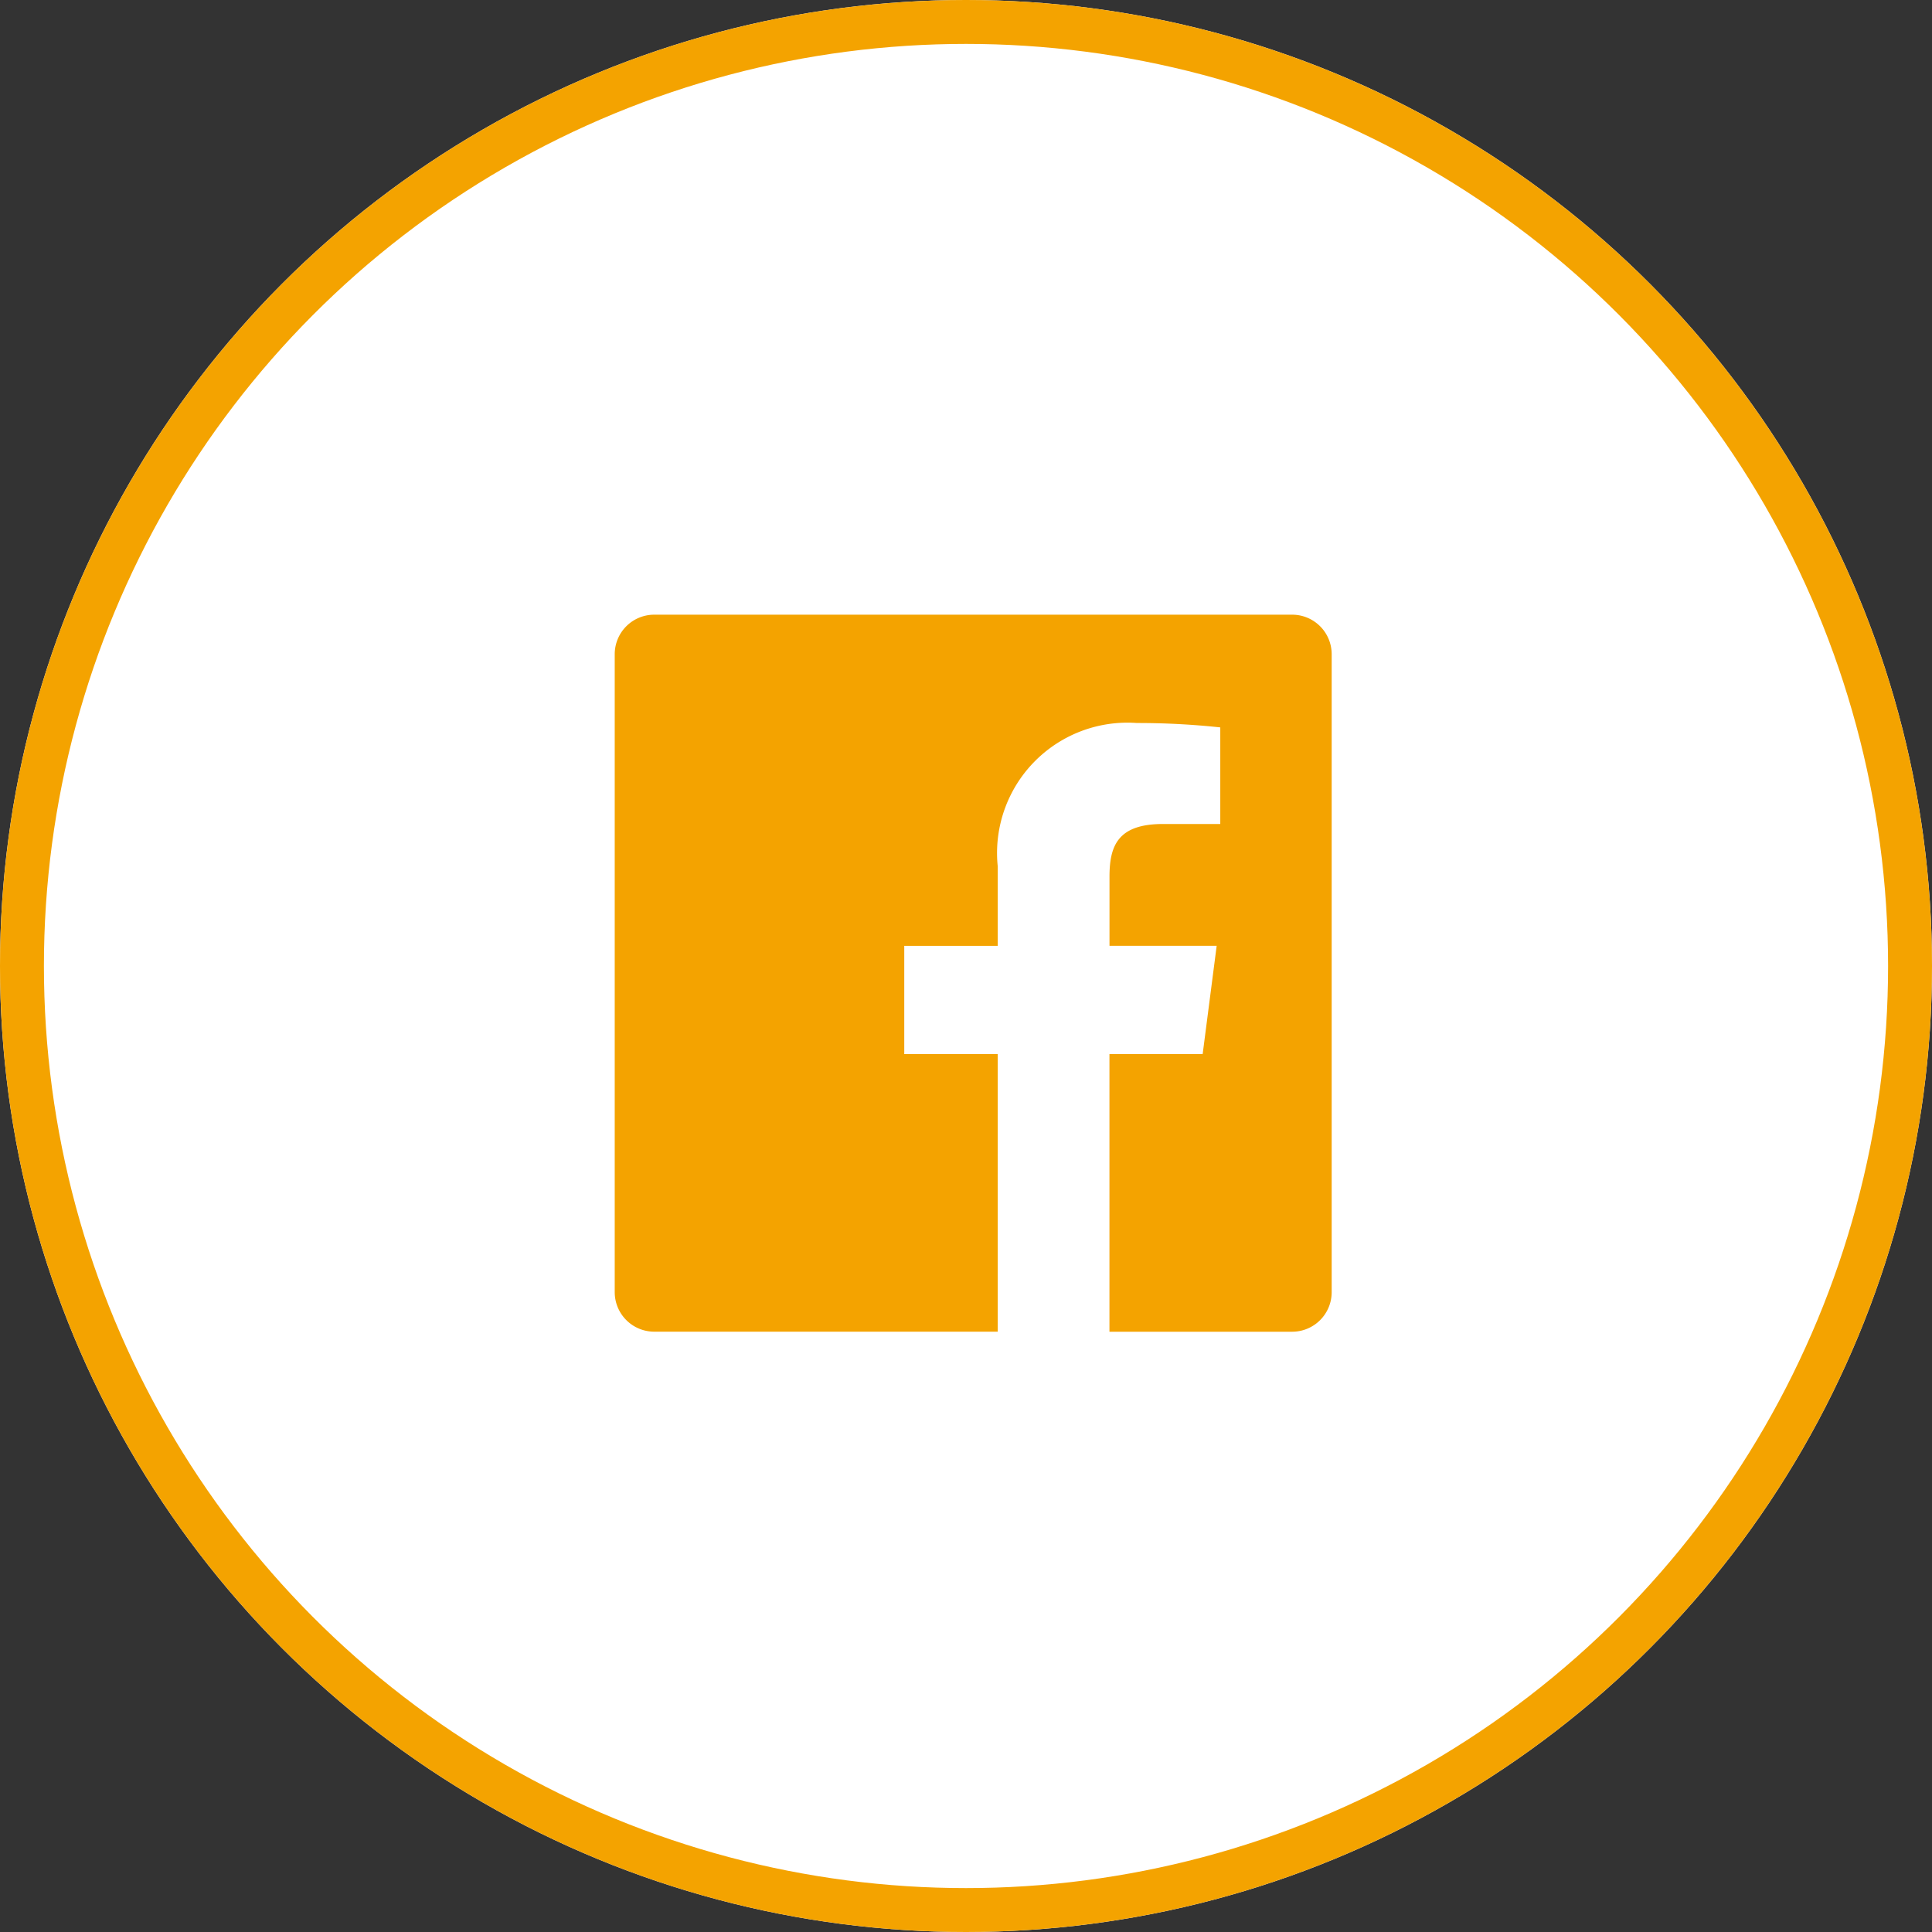
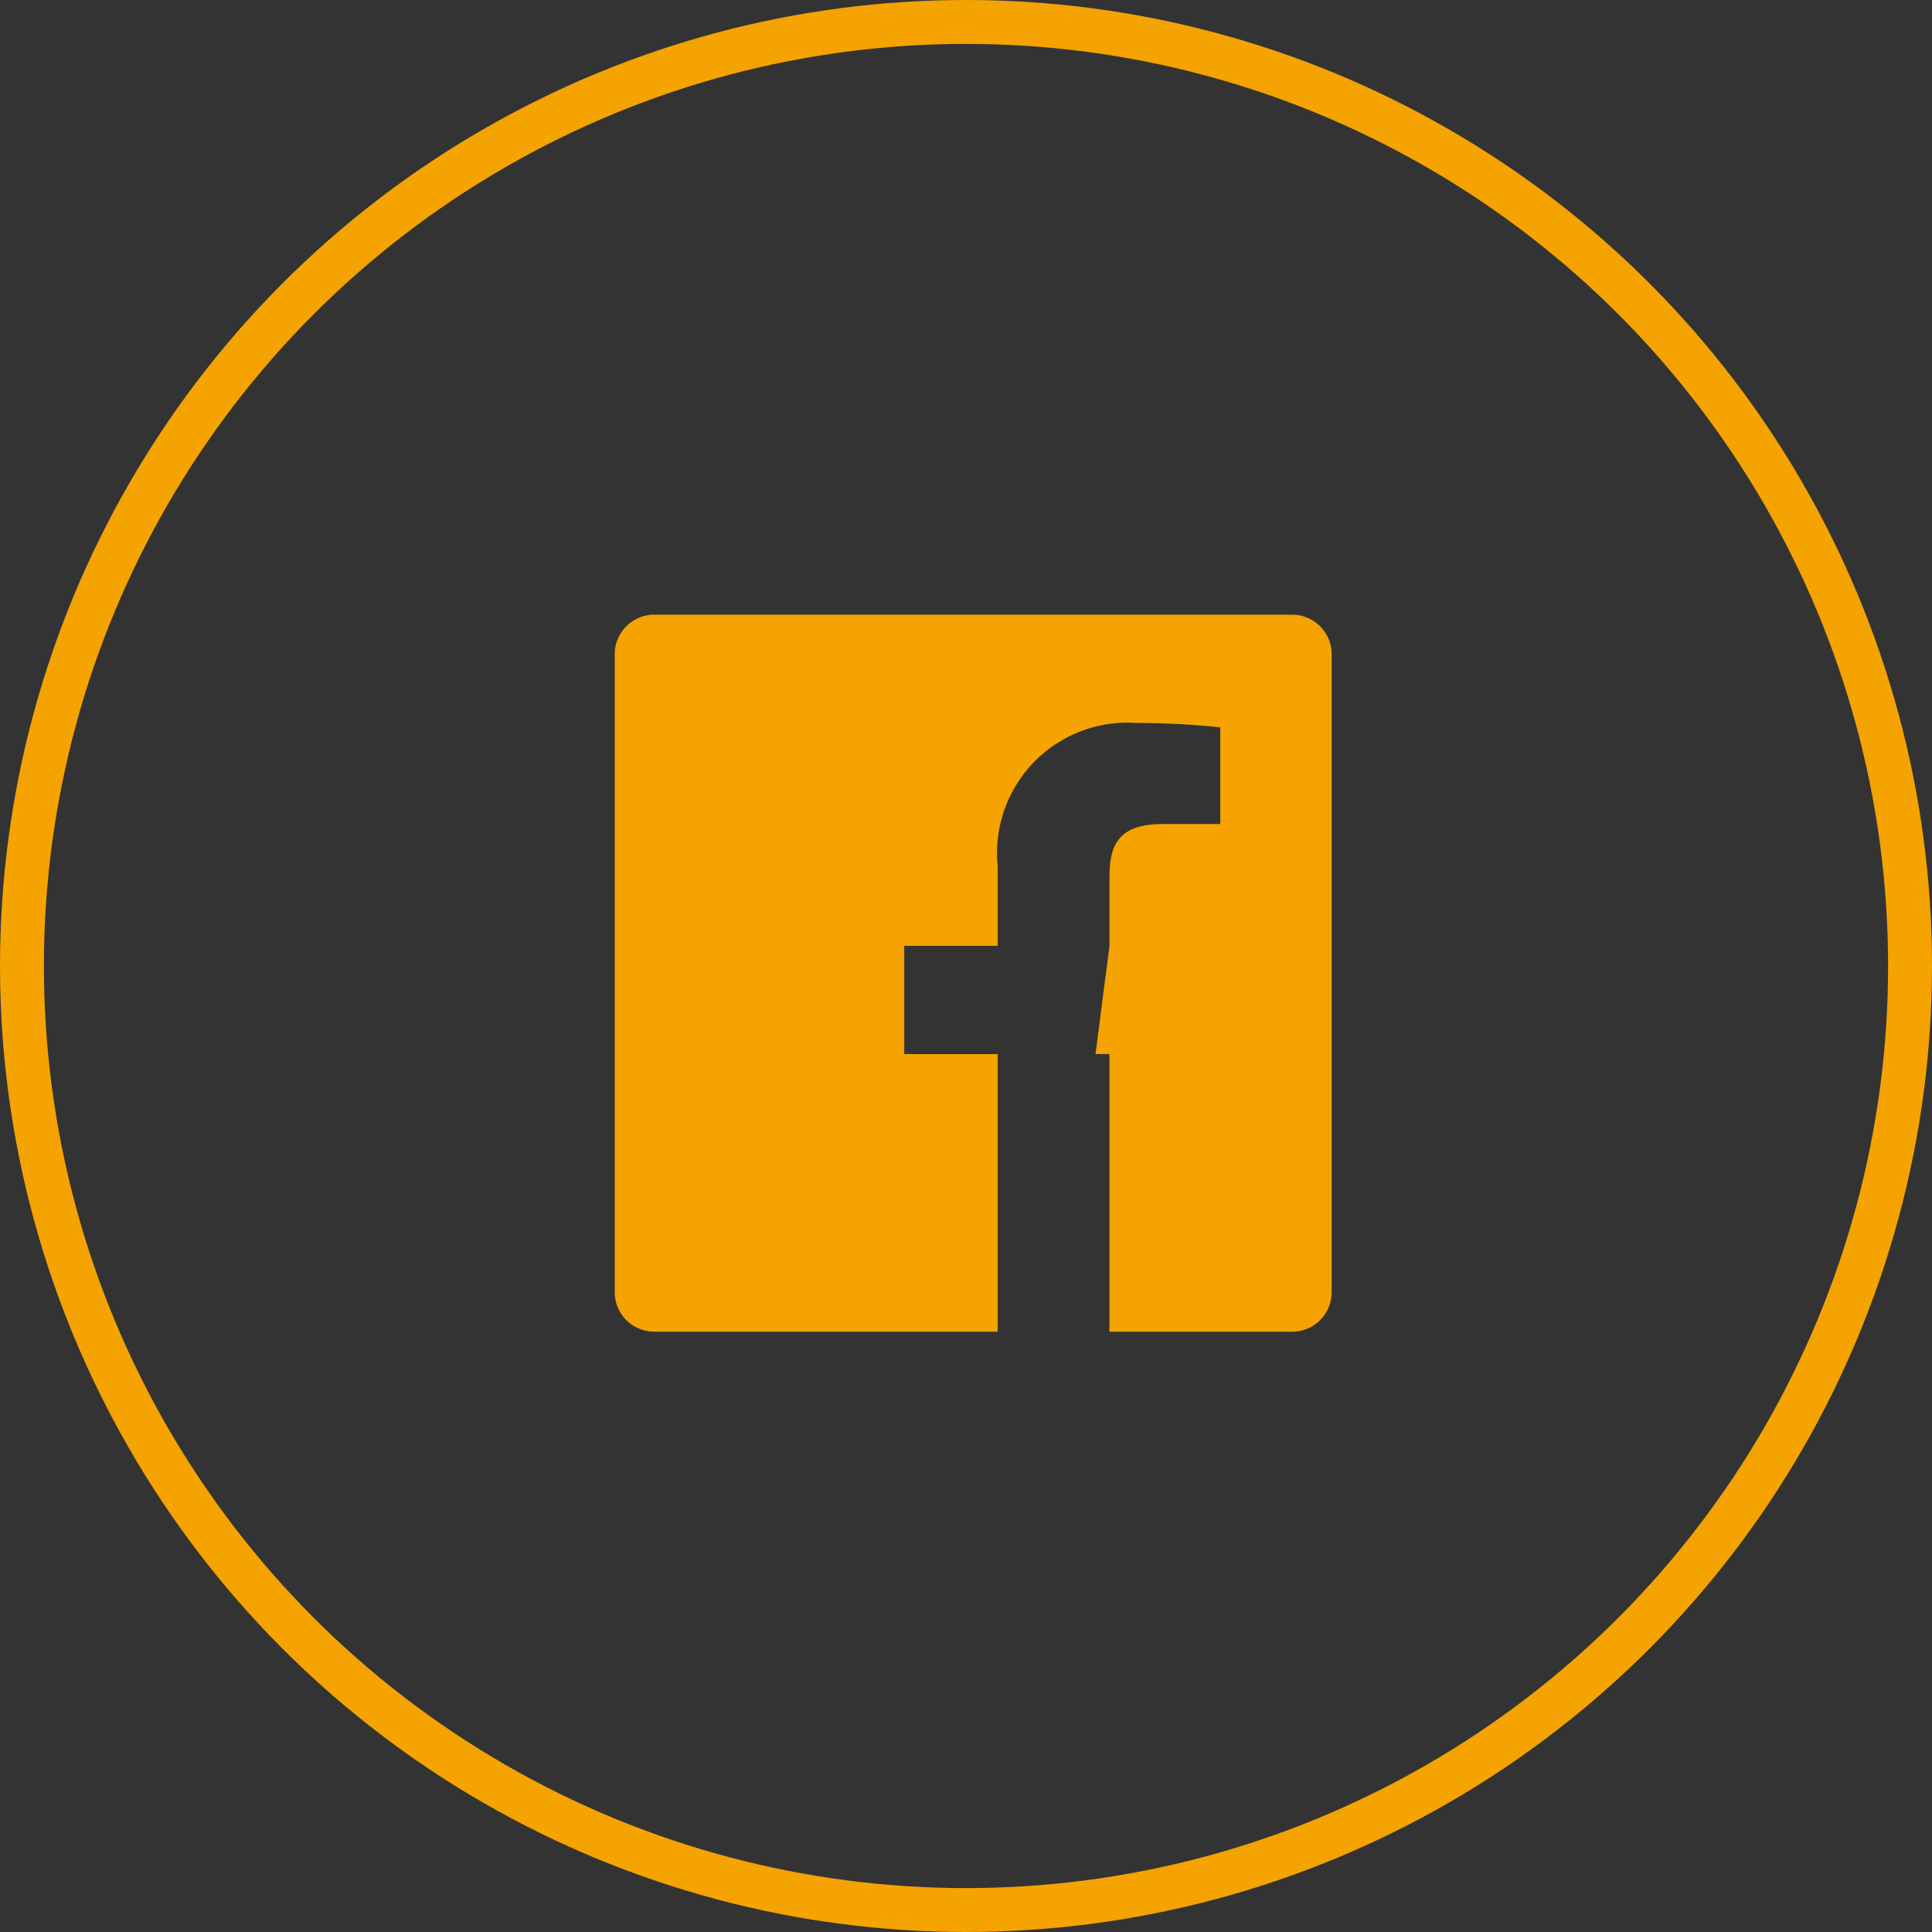
<svg xmlns="http://www.w3.org/2000/svg" width="44" height="44" viewBox="0 0 44 44">
  <rect x="0" y="0" width="44" height="44" fill="#333333" stroke="none" />
  <g id="Grupo_901" data-name="Grupo 901" transform="translate(-176.723 -4278)">
    <g id="Elipse_17" data-name="Elipse 17" transform="translate(176.723 4278)" fill="#fff" stroke="#f4a300" stroke-width="1">
-       <circle cx="22" cy="22" r="22" stroke="none" />
      <circle cx="22" cy="22" r="21.5" fill="none" />
    </g>
    <g id="facebook-app-logo" transform="translate(190.723 4292)">
-       <path id="Caminho_6969" data-name="Caminho 6969" d="M15.428,0H.9A.9.9,0,0,0,0,.9V15.429a.9.9,0,0,0,.9.9H8.722V10.007H6.594V7.542H8.722V5.725a2.969,2.969,0,0,1,3.169-3.258,17.65,17.65,0,0,1,1.9.1v2.2H12.488c-1.023,0-1.22.486-1.22,1.2V7.541h2.441l-.319,2.465H11.267V16.33h4.161a.9.9,0,0,0,.9-.9V.9A.9.9,0,0,0,15.428,0Z" transform="translate(0 -0.001)" fill="#f4a300" />
+       <path id="Caminho_6969" data-name="Caminho 6969" d="M15.428,0H.9A.9.9,0,0,0,0,.9V15.429a.9.9,0,0,0,.9.9H8.722V10.007H6.594V7.542H8.722V5.725a2.969,2.969,0,0,1,3.169-3.258,17.65,17.65,0,0,1,1.9.1v2.2H12.488c-1.023,0-1.22.486-1.22,1.2V7.541l-.319,2.465H11.267V16.33h4.161a.9.9,0,0,0,.9-.9V.9A.9.9,0,0,0,15.428,0Z" transform="translate(0 -0.001)" fill="#f4a300" />
    </g>
  </g>
</svg>